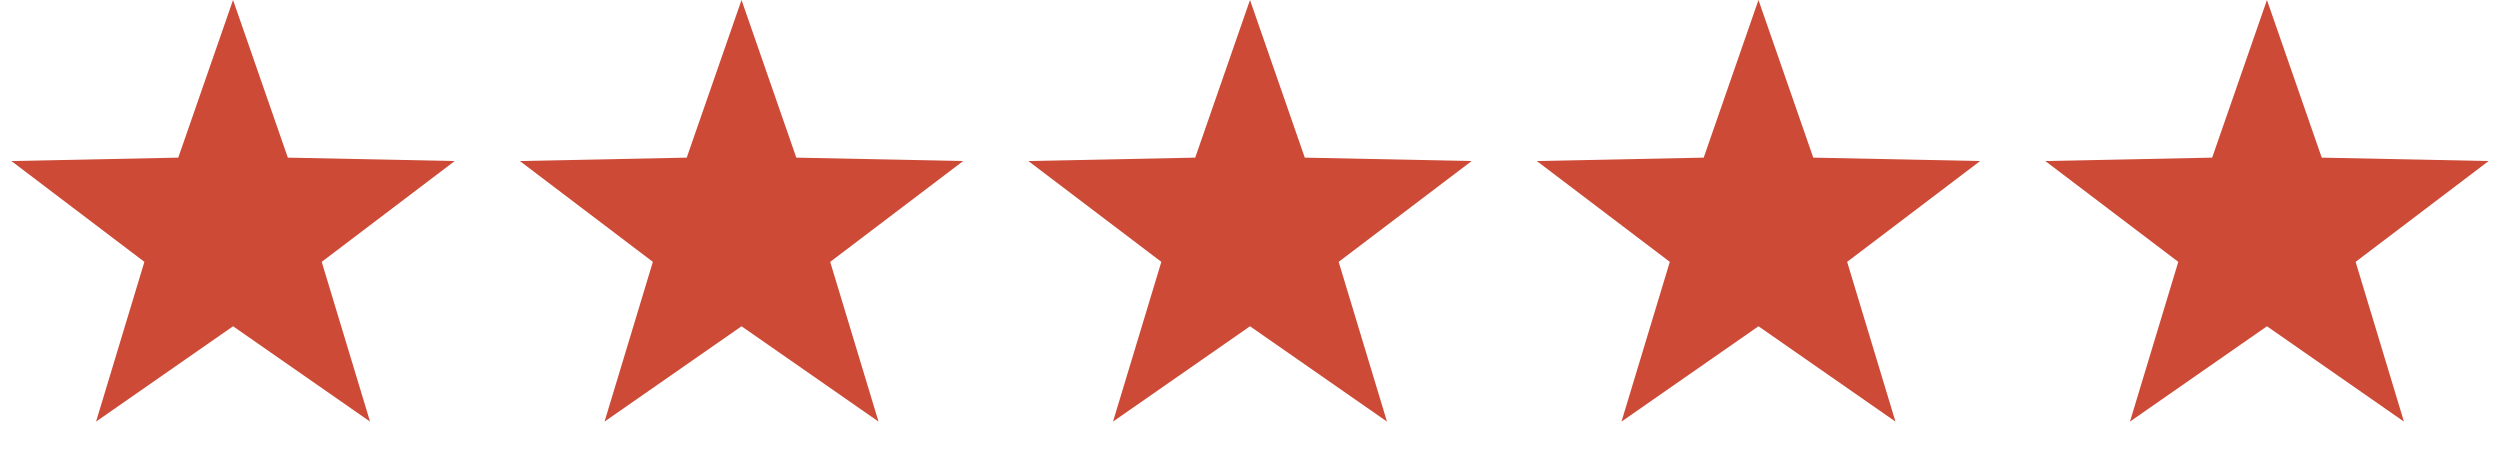
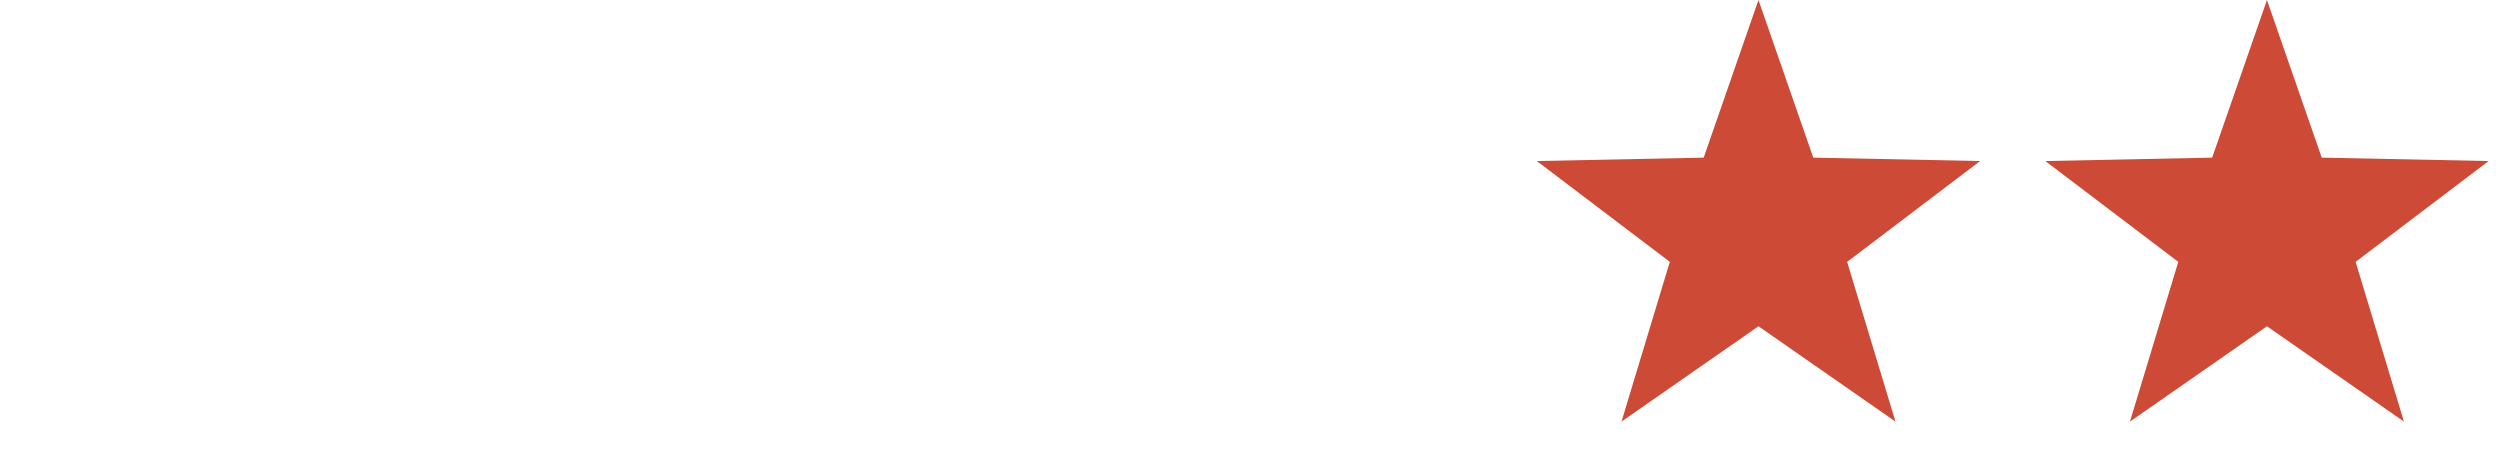
<svg xmlns="http://www.w3.org/2000/svg" width="118" height="22" viewBox="0 0 118 22" fill="none">
-   <path d="M11 0L13.586 7.44L21.462 7.601L15.185 12.36L17.466 19.899L11 15.4L4.534 19.899L6.815 12.36L0.538 7.601L8.414 7.44L11 0Z" fill="#CD4A37" />
-   <path d="M35 0L37.586 7.44L45.462 7.601L39.185 12.36L41.466 19.899L35 15.4L28.534 19.899L30.815 12.36L24.538 7.601L32.414 7.44L35 0Z" fill="#CD4A37" />
-   <path d="M59 0L61.586 7.44L69.462 7.601L63.185 12.36L65.466 19.899L59 15.4L52.534 19.899L54.815 12.36L48.538 7.601L56.414 7.44L59 0Z" fill="#CD4A37" />
  <path d="M83 0L85.586 7.44L93.462 7.601L87.185 12.36L89.466 19.899L83 15.4L76.534 19.899L78.815 12.36L72.538 7.601L80.414 7.44L83 0Z" fill="#CD4A37" />
  <path d="M107 0L109.586 7.44L117.462 7.601L111.185 12.36L113.466 19.899L107 15.4L100.534 19.899L102.815 12.36L96.538 7.601L104.414 7.44L107 0Z" fill="#CD4A37" />
</svg>